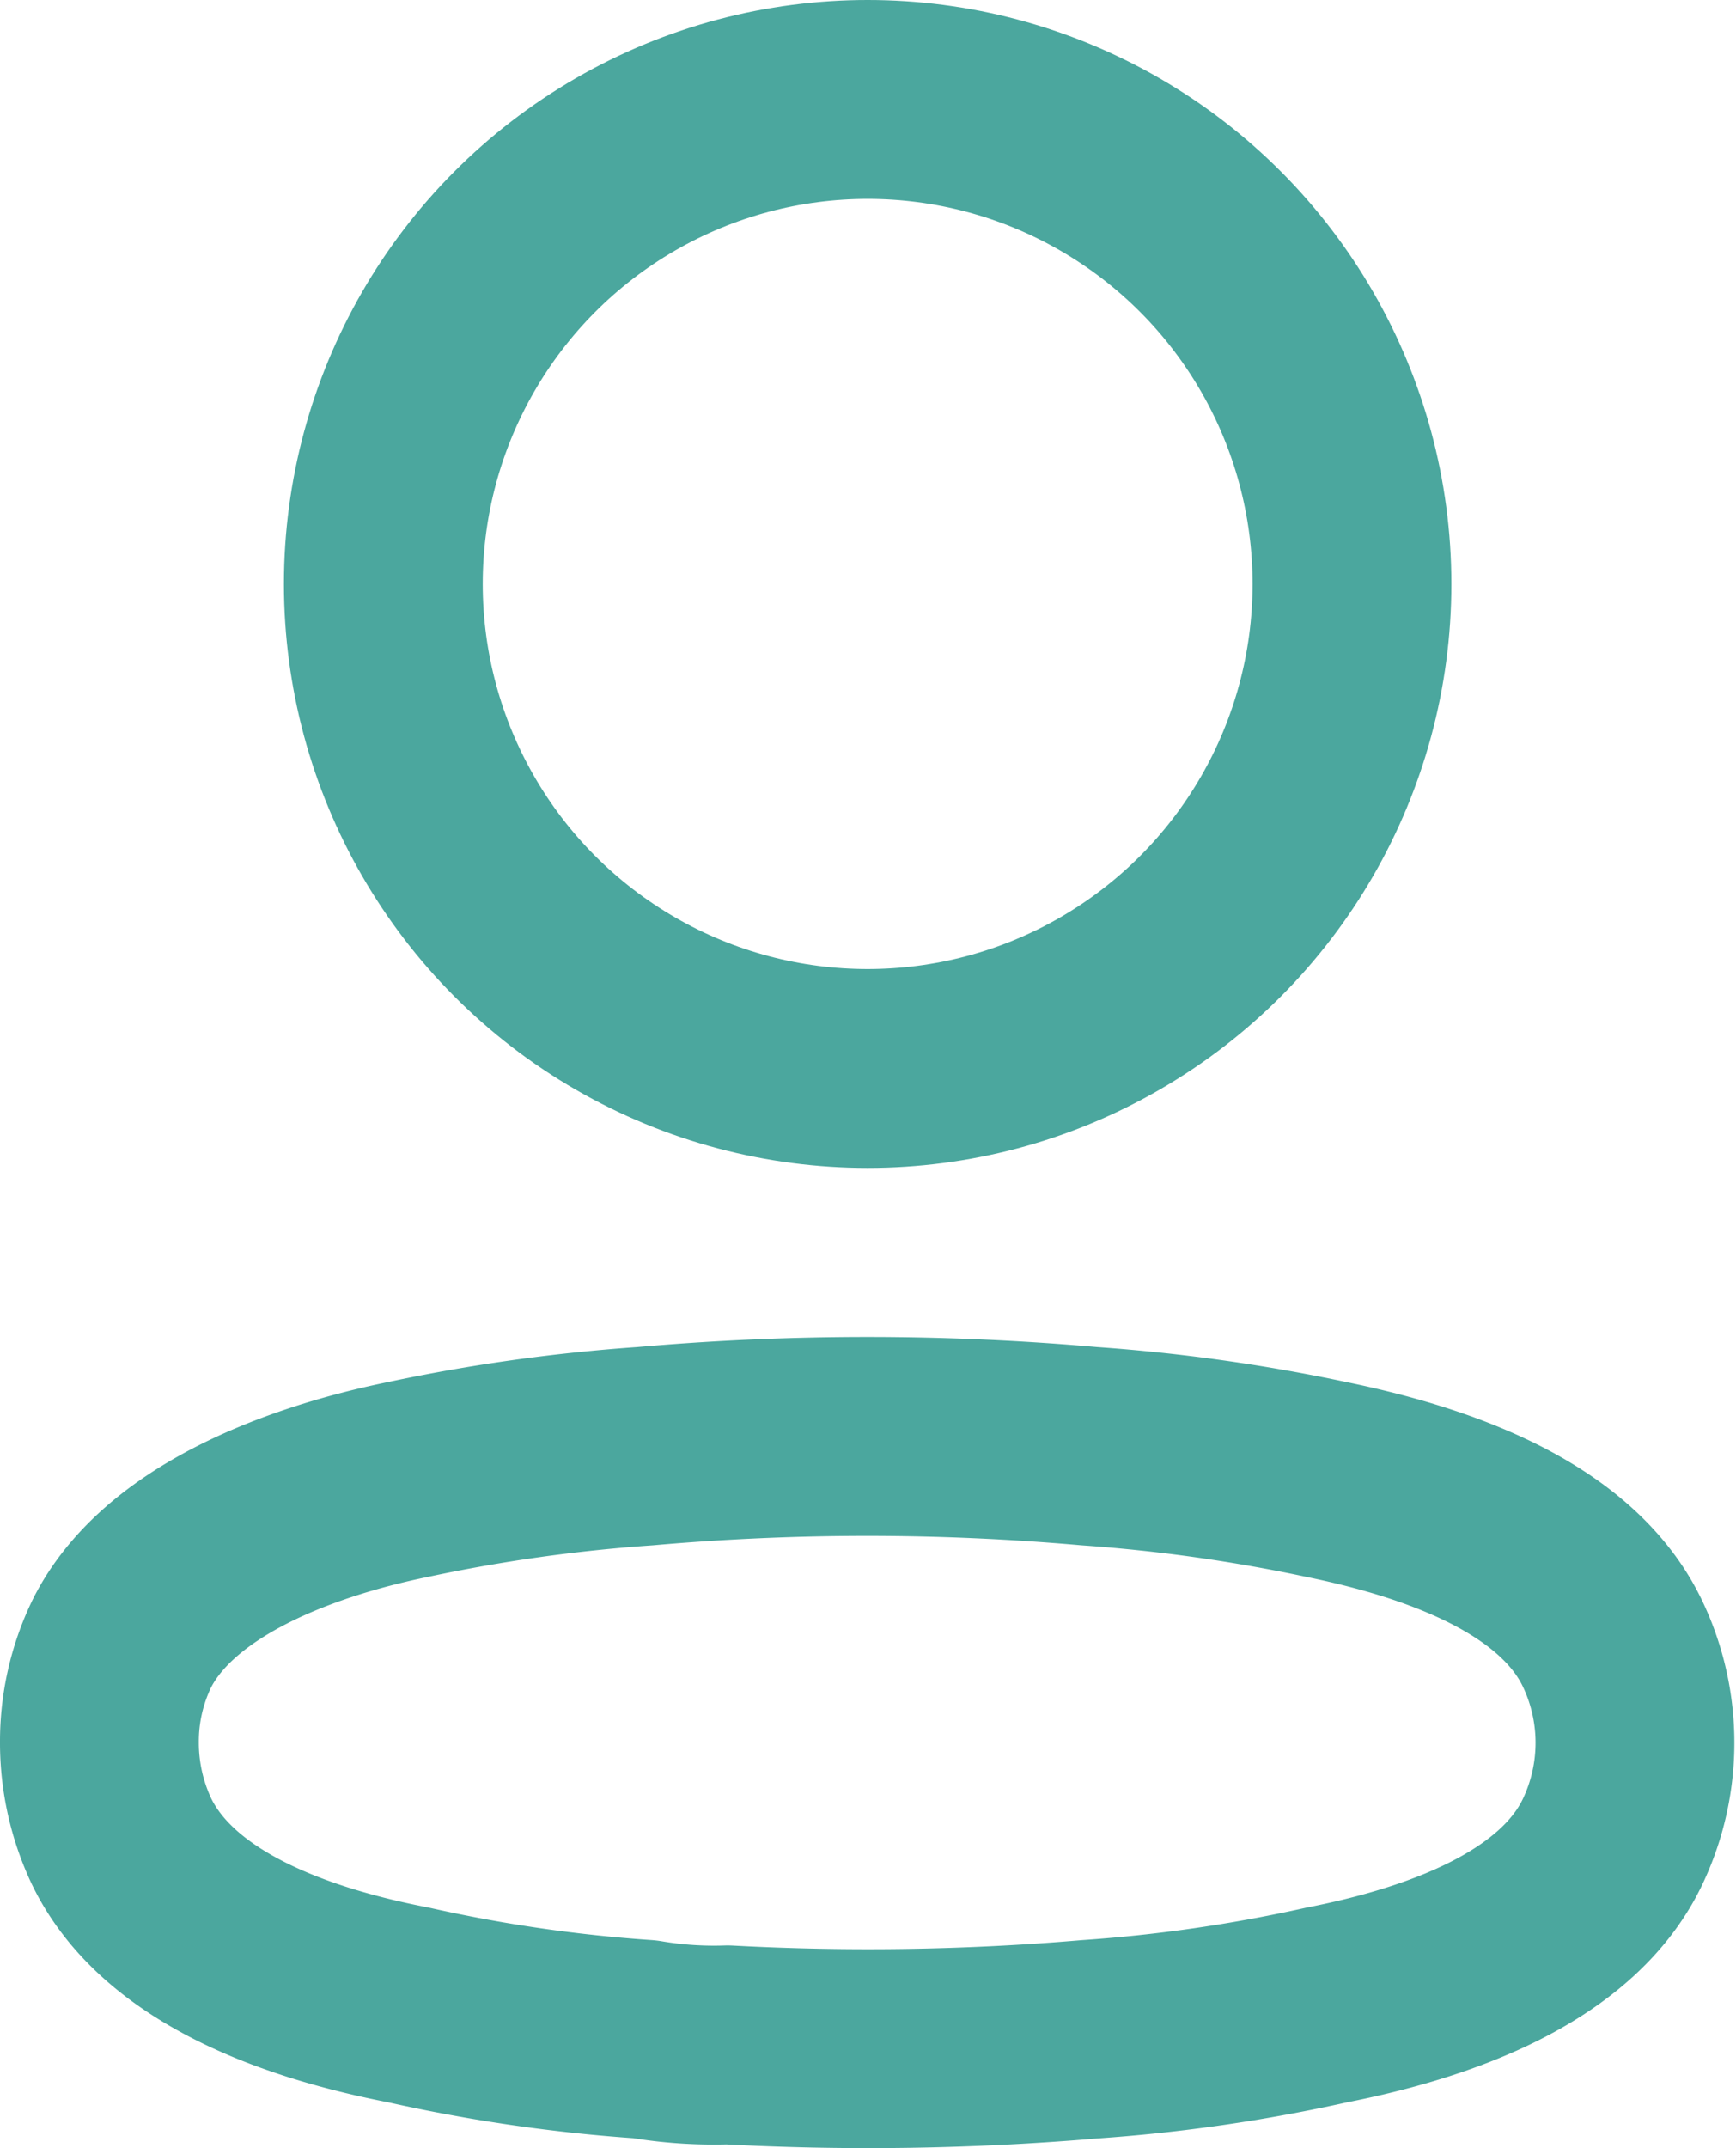
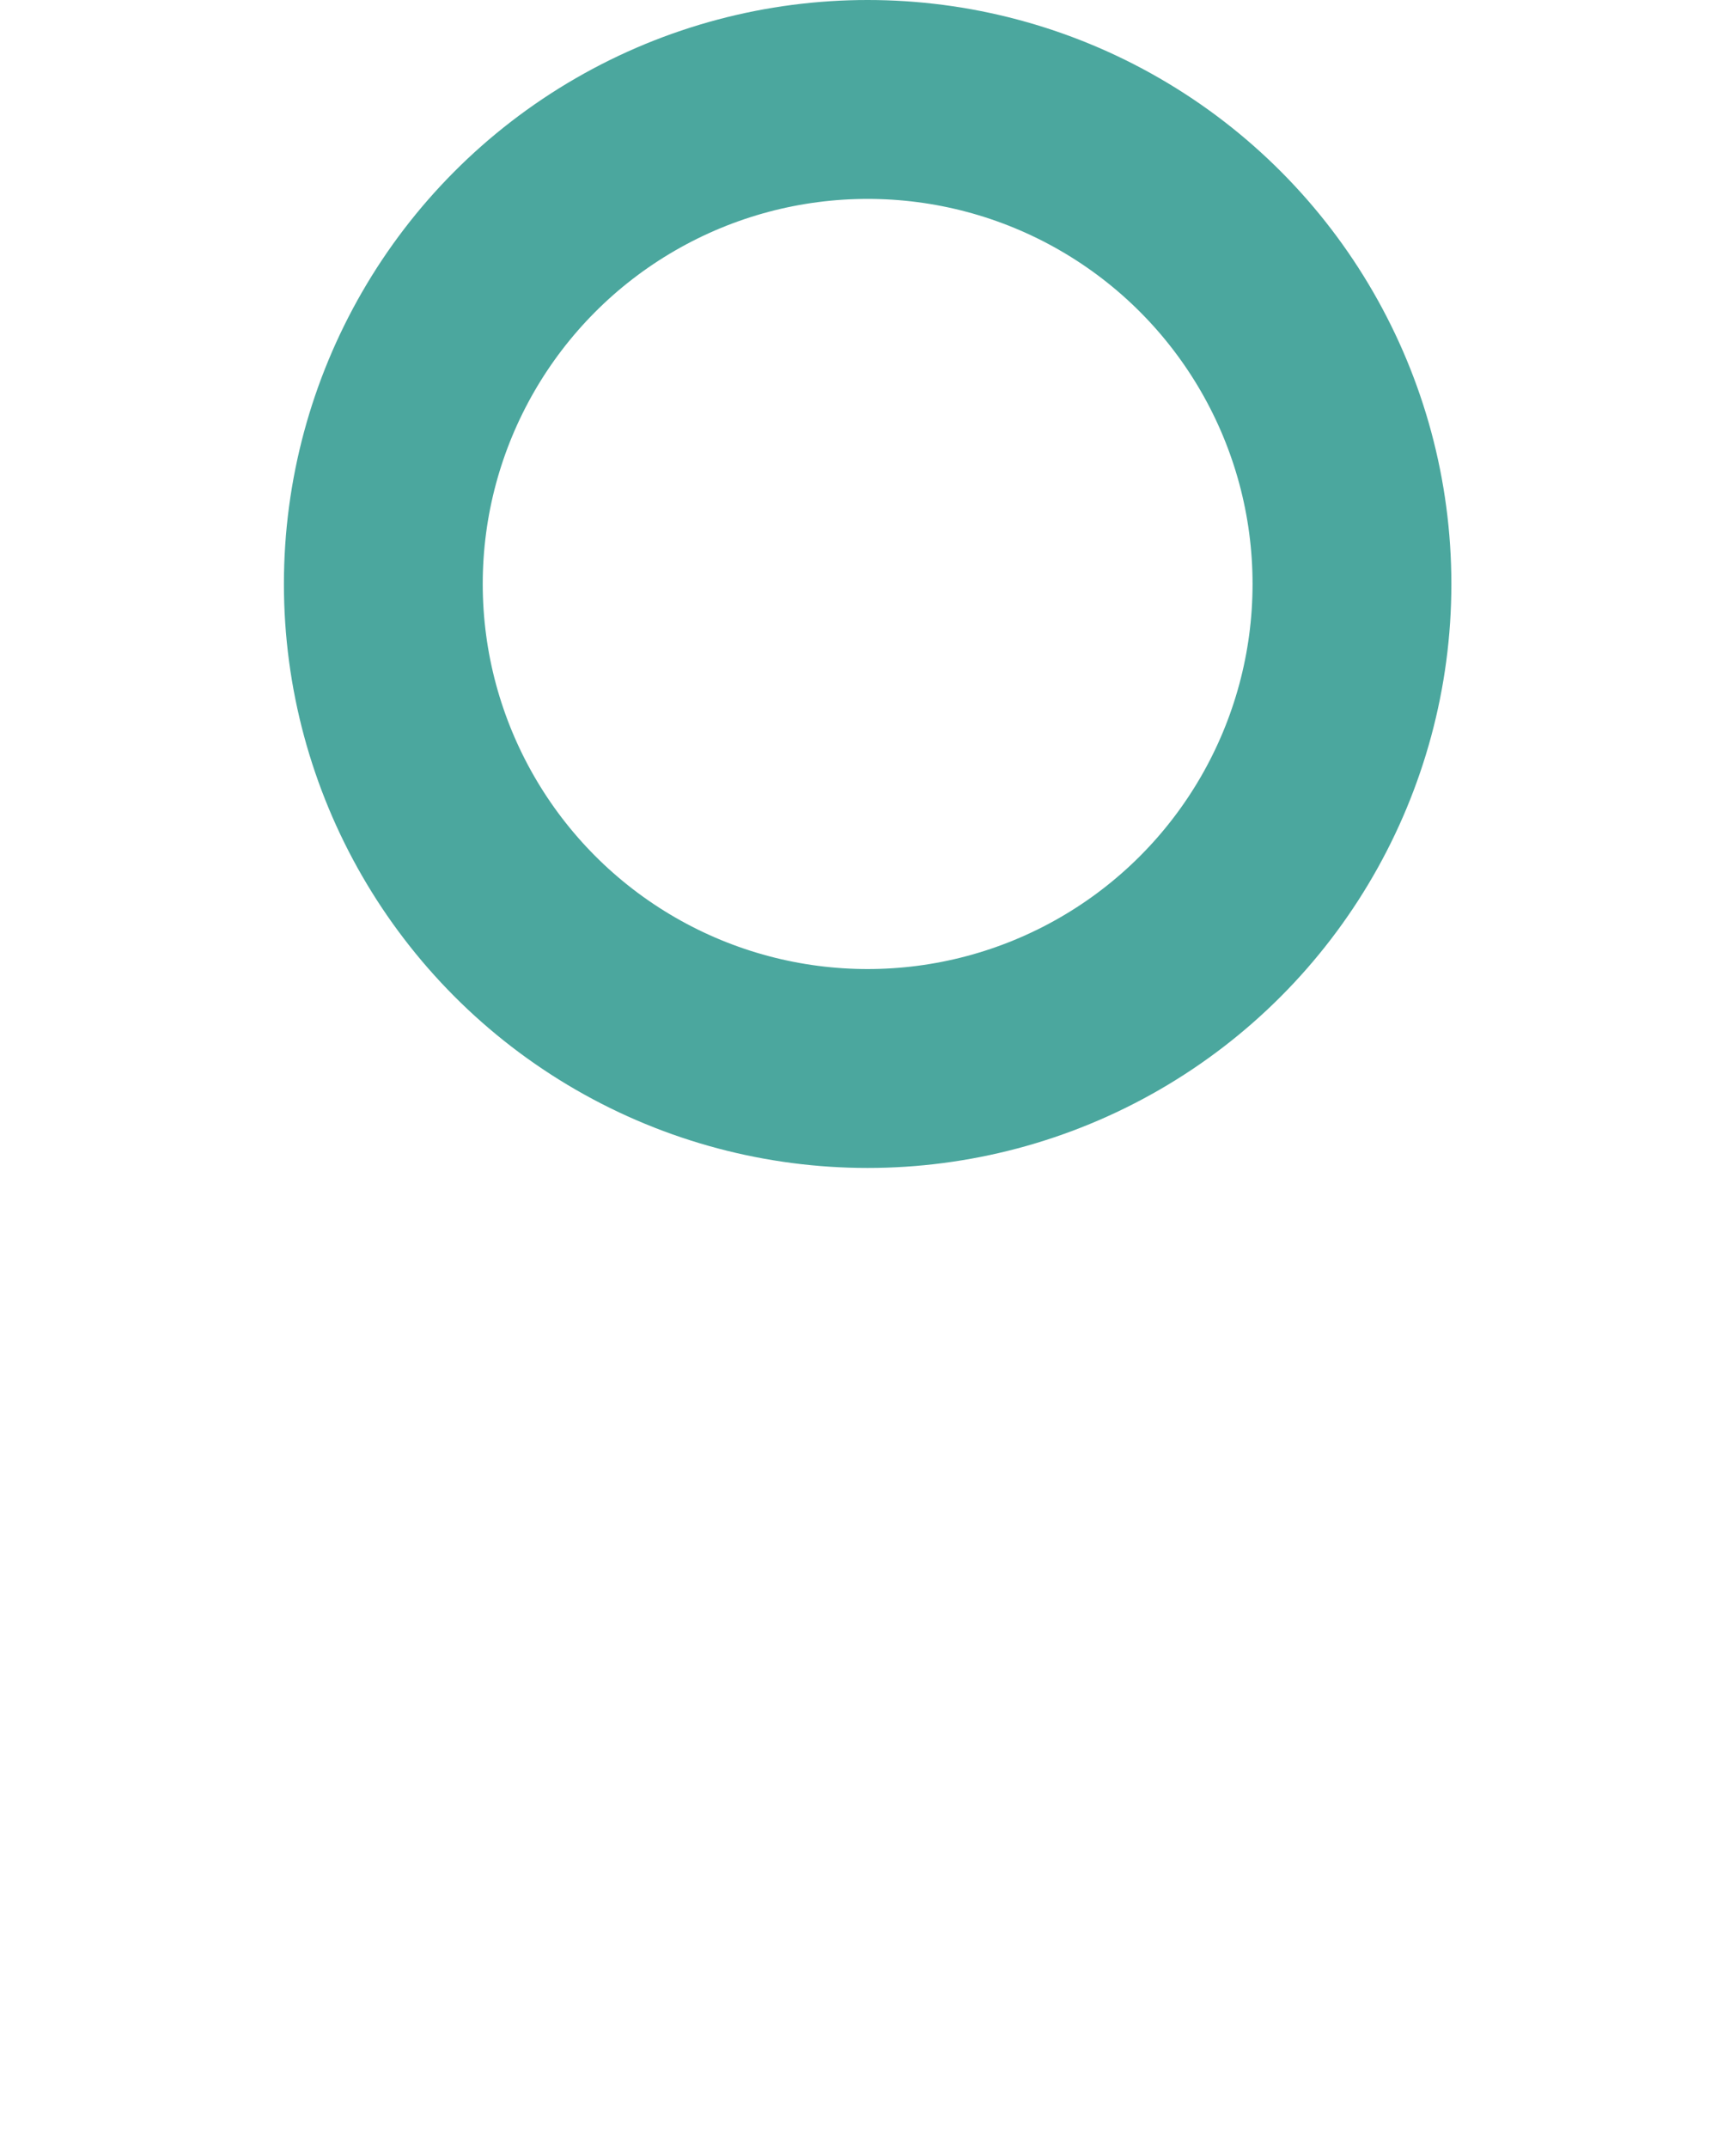
<svg xmlns="http://www.w3.org/2000/svg" width="21.829" height="27" viewBox="0 0 21.829 27">
  <g id="Group_3" data-name="Group 3" transform="translate(1.25 1.25)">
    <circle id="Ellipse_2" data-name="Ellipse 2" cx="6.09" cy="6.09" r="6.09" transform="translate(3.57 0)" fill="none" stroke="#4ba79e" stroke-linecap="round" stroke-linejoin="round" stroke-width="2.5" />
-     <path id="Path_16" data-name="Path 16" d="M0,17.029a2.824,2.824,0,0,1,.28-1.237c.583-1.167,2.228-1.785,3.593-2.065a21.384,21.384,0,0,1,2.987-.42,31.914,31.914,0,0,1,5.588,0,21.64,21.64,0,0,1,2.987.42c1.365.28,3.01.84,3.593,2.065a2.893,2.893,0,0,1,0,2.485c-.583,1.225-2.228,1.785-3.593,2.053a20.038,20.038,0,0,1-2.987.432,32.915,32.915,0,0,1-4.55.07,5.174,5.174,0,0,1-1.038-.07,19.65,19.65,0,0,1-2.975-.432C2.508,20.063.875,19.5.28,18.278A2.905,2.905,0,0,1,0,17.029Z" transform="translate(0 3.62)" fill="none" stroke="#4ba79e" stroke-linecap="round" stroke-linejoin="round" stroke-width="2.5" fill-rule="evenodd" />
  </g>
</svg>